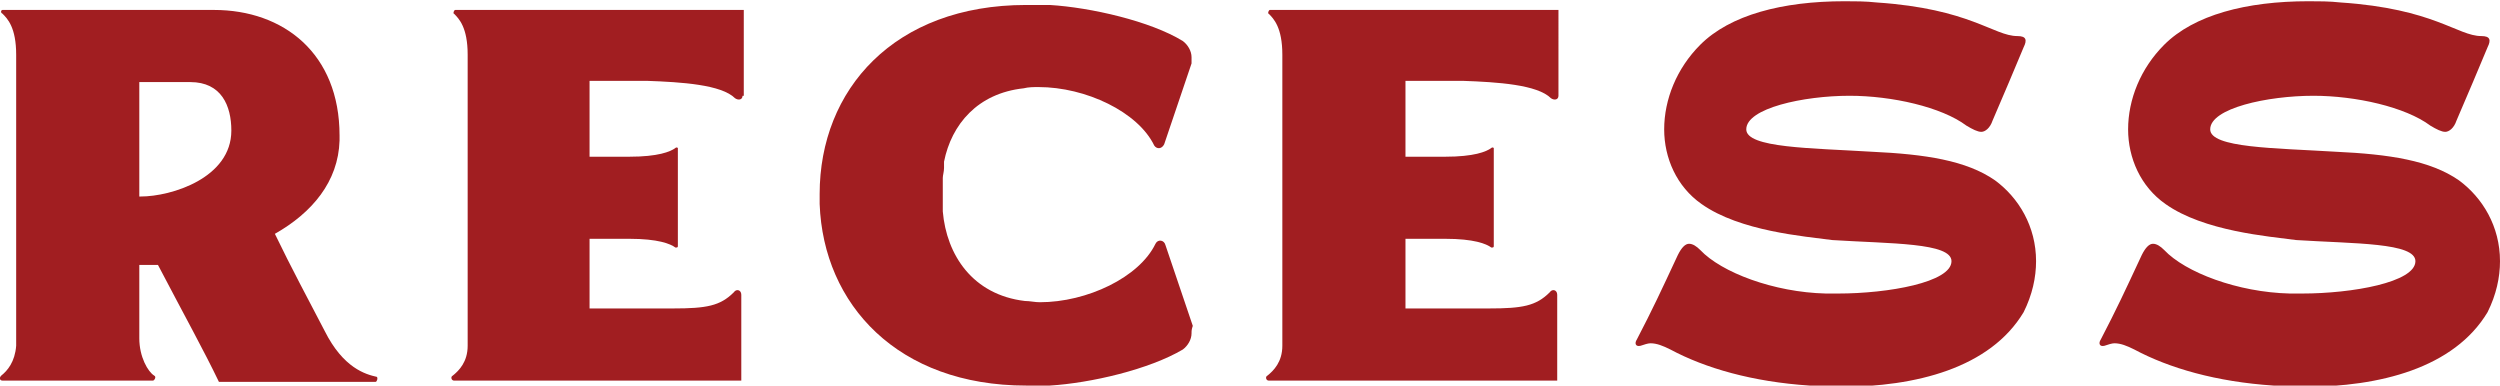
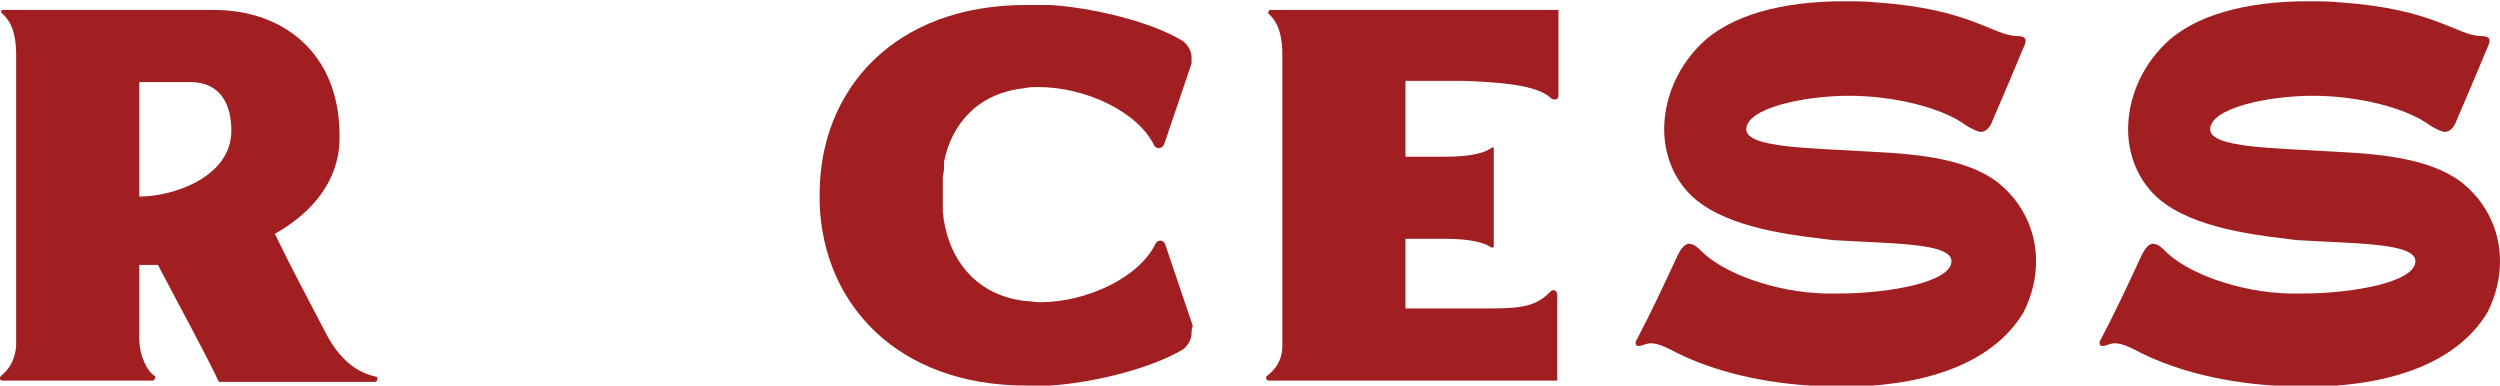
<svg xmlns="http://www.w3.org/2000/svg" xml:space="preserve" style="enable-background:new 0 0 201 31;" viewBox="0 0 201 31" y="0px" x="0px" id="Layer_1" version="1.1">
  <style type="text/css">
	.st0{fill:#A11E21;}
</style>
  <path d="M17.2,0.8c5.6,0,10.1,3.5,10.1,10.1v0.4c-0.1,3.3-2.2,5.8-5.2,7.5c1.3,2.7,2.7,5.3,4,7.8c1.5,3,3.3,3.5,4.2,3.7  c0.1,0.1,0,0.4-0.1,0.4H17.6c-1.2-2.5-2.7-5.2-4.9-9.4c-0.5,0-1,0-1.5,0v5.9c0,1.5,0.7,2.7,1.2,3c0.2,0.1,0,0.4-0.1,0.4H0.2  c-0.2,0-0.3-0.2-0.1-0.4c0.5-0.4,1.1-1.1,1.2-2.4l0-23.4c0-2.2-0.7-2.9-1.1-3.3C0,1,0.1,0.8,0.2,0.8H17.2z M11.2,15.8h0.1  c2.5,0,7.3-1.5,7.3-5.3c0-2-0.8-3.9-3.3-3.9h-4.1V15.8z" class="st0" />
-   <path d="M59.7,7.7c0,0.3-0.3,0.4-0.6,0.2c-1.1-1.1-4.3-1.3-7.1-1.4h-4.6v6.1h3.2c2.3,0,3.3-0.4,3.7-0.7  c0.1-0.1,0.2,0,0.2,0v7.9c0,0,0,0.1-0.1,0.1c0,0-0.1,0-0.1,0c-0.4-0.3-1.4-0.7-3.7-0.7h-3.2v5.6h6.7c2.7,0,3.8-0.2,4.9-1.3  c0.2-0.3,0.6-0.2,0.6,0.2v6.9H36.5c-0.2,0-0.3-0.3-0.1-0.4c0.5-0.4,1.2-1.1,1.2-2.4v0c0,0,0-23.3,0-23.4c0-2.2-0.7-2.9-1.1-3.3  c-0.1,0,0-0.3,0.1-0.3h23.2V7.7z" class="st0" />
-   <path d="M75.7,15.4c0,0.1,0,0.1,0,0.2v0.8c0-0.2,0-0.4,0-0.6V15.4z" class="st0" />
-   <path d="M75.7,14.3c0,0,0-0.1,0-0.1c0,0.1,0,0.2,0,0.3C75.7,14.4,75.7,14.3,75.7,14.3z" class="st0" />
  <path d="M75.8,13.6c0,0.1,0,0.2,0,0.3C75.8,13.8,75.8,13.7,75.8,13.6z" class="st0" />
  <path d="M75.8,13.9c0,0.1,0,0.2,0,0.2C75.7,14.1,75.8,14,75.8,13.9z" class="st0" />
  <path d="M125.3,7.7c0,0.3-0.3,0.4-0.6,0.2c-1.1-1.1-4.3-1.3-7.1-1.4h-4.6v6.1h3.2c2.3,0,3.3-0.4,3.7-0.7  c0.1-0.1,0.2,0,0.2,0v7.9c0,0,0,0.1-0.1,0.1c0,0-0.1,0-0.1,0c-0.4-0.3-1.4-0.7-3.7-0.7h-3.2v5.6h6.7c2.7,0,3.8-0.2,4.9-1.3  c0.2-0.3,0.6-0.2,0.6,0.2v6.9h-23.2c-0.2,0-0.3-0.3-0.1-0.4c0.5-0.4,1.2-1.1,1.2-2.4v0c0,0,0-23.3,0-23.4c0-2.2-0.7-2.9-1.1-3.3  c-0.1,0,0-0.3,0.1-0.3h23.2V7.7z" class="st0" />
  <path d="M136.8,16.4c-2-1.4-3-3.7-3-6c0-2.4,1-4.9,2.9-6.8c2.4-2.4,6.6-3.5,11.6-3.5c0.8,0,1.7,0,2.6,0.1  c7.5,0.5,9.4,2.7,11.3,2.7c0.7,0,0.8,0.3,0.5,0.9c-0.7,1.7-1.6,3.8-2.5,5.9c-0.2,0.6-0.6,0.9-0.9,0.9c-0.3,0-0.7-0.2-1.2-0.5  c-2-1.5-6-2.4-9.4-2.4c-3.7,0-8.3,1-8.3,2.7c0,1.5,5.2,1.5,10.1,1.8c4.3,0.2,7.6,0.7,9.9,2.3c1.9,1.4,3.3,3.7,3.3,6.5  c0,1.3-0.3,2.7-1,4.1c-2.7,4.5-8.7,6-14.7,6c-0.8,0-1.7,0-2.5-0.1c-4.6-0.3-8.4-1.4-11.2-2.9c-0.6-0.3-1.1-0.5-1.6-0.5  c-0.2,0-0.5,0.1-0.8,0.2c-0.4,0.1-0.5-0.2-0.3-0.5c1.3-2.5,1.9-3.8,3.3-6.8c0.3-0.6,0.6-0.9,0.9-0.9c0.3,0,0.6,0.2,0.9,0.5  c1.7,1.8,5.9,3.4,10.1,3.5h1c4,0,9.1-0.9,9.1-2.6c0-1.5-4.9-1.4-9.6-1.7C145.1,19,139.9,18.6,136.8,16.4L136.8,16.4z" class="st0" />
  <path d="M174.1,16.4c-2-1.4-3-3.7-3-6c0-2.4,1-4.9,2.9-6.8c2.4-2.4,6.6-3.5,11.6-3.5c0.8,0,1.7,0,2.6,0.1  c7.5,0.5,9.4,2.7,11.3,2.7c0.7,0,0.8,0.3,0.5,0.9c-0.7,1.7-1.6,3.8-2.5,5.9c-0.2,0.6-0.6,0.9-0.9,0.9c-0.3,0-0.7-0.2-1.2-0.5  c-2-1.5-6-2.4-9.4-2.4c-3.7,0-8.3,1-8.3,2.7c0,1.5,5.2,1.5,10.1,1.8c4.3,0.2,7.6,0.7,9.9,2.3c1.9,1.4,3.3,3.7,3.3,6.5  c0,1.3-0.3,2.7-1,4.1c-2.7,4.5-8.7,6-14.7,6c-0.8,0-1.7,0-2.5-0.1c-4.6-0.3-8.4-1.4-11.2-2.9c-0.6-0.3-1.1-0.5-1.6-0.5  c-0.2,0-0.5,0.1-0.8,0.2c-0.4,0.1-0.5-0.2-0.3-0.5c1.3-2.5,1.9-3.8,3.3-6.8c0.3-0.6,0.6-0.9,0.9-0.9c0.3,0,0.6,0.2,0.9,0.5  c1.7,1.8,5.9,3.4,10.1,3.5h1c4,0,9.1-0.9,9.1-2.6c0-1.5-4.9-1.4-9.6-1.7C182.4,19,177.2,18.6,174.1,16.4L174.1,16.4z" class="st0" />
  <path d="M95.8,26.8c0,0.5-0.3,1-0.7,1.3c-2.7,1.6-7.4,2.7-10.7,2.9c-0.7,0-1.3,0-1.9,0c-10.3,0-16.3-6.5-16.6-14.6  c0,0,0,0,0,0c0-0.3,0-0.5,0-0.8c0-8.4,6-15.2,16.6-15.2c0.6,0,1.2,0,1.9,0c3.3,0.2,8.1,1.3,10.7,2.9c0.4,0.3,0.7,0.8,0.7,1.3  c0,0.2,0,0.3,0,0.5l-2.2,6.5C93.4,12,93,12,92.8,11.7C91.5,9,87.3,7,83.5,7c-0.4,0-0.8,0-1.2,0.1c-3.7,0.4-5.8,2.9-6.4,5.9  c0,0,0,0.1,0,0.1c0,0,0,0.1,0,0.1c0,0.1,0,0.2,0,0.3c0,0.3-0.1,0.6-0.1,0.8c0,0.1,0,0.1,0,0.2c0,0.3,0,0.5,0,0.8v0.4  c0,0.2,0,0.4,0,0.6c0,0.2,0,0.5,0,0.7c0.3,3.5,2.4,6.7,6.6,7.2c0.4,0,0.8,0.1,1.2,0.1c3.8,0,8-2,9.3-4.7c0.2-0.4,0.7-0.3,0.8,0.1  l2.2,6.5C95.8,26.5,95.8,26.6,95.8,26.8L95.8,26.8z" class="st0" />
  <path d="M75.7,14.6c0,0.1,0,0.2,0,0.3v0.4C75.7,15.1,75.7,14.9,75.7,14.6z" class="st0" />
-   <path d="M75.7,17.1L75.7,17.1c0-0.2,0-0.5,0-0.7C75.7,16.7,75.7,16.9,75.7,17.1z" class="st0" />
</svg>